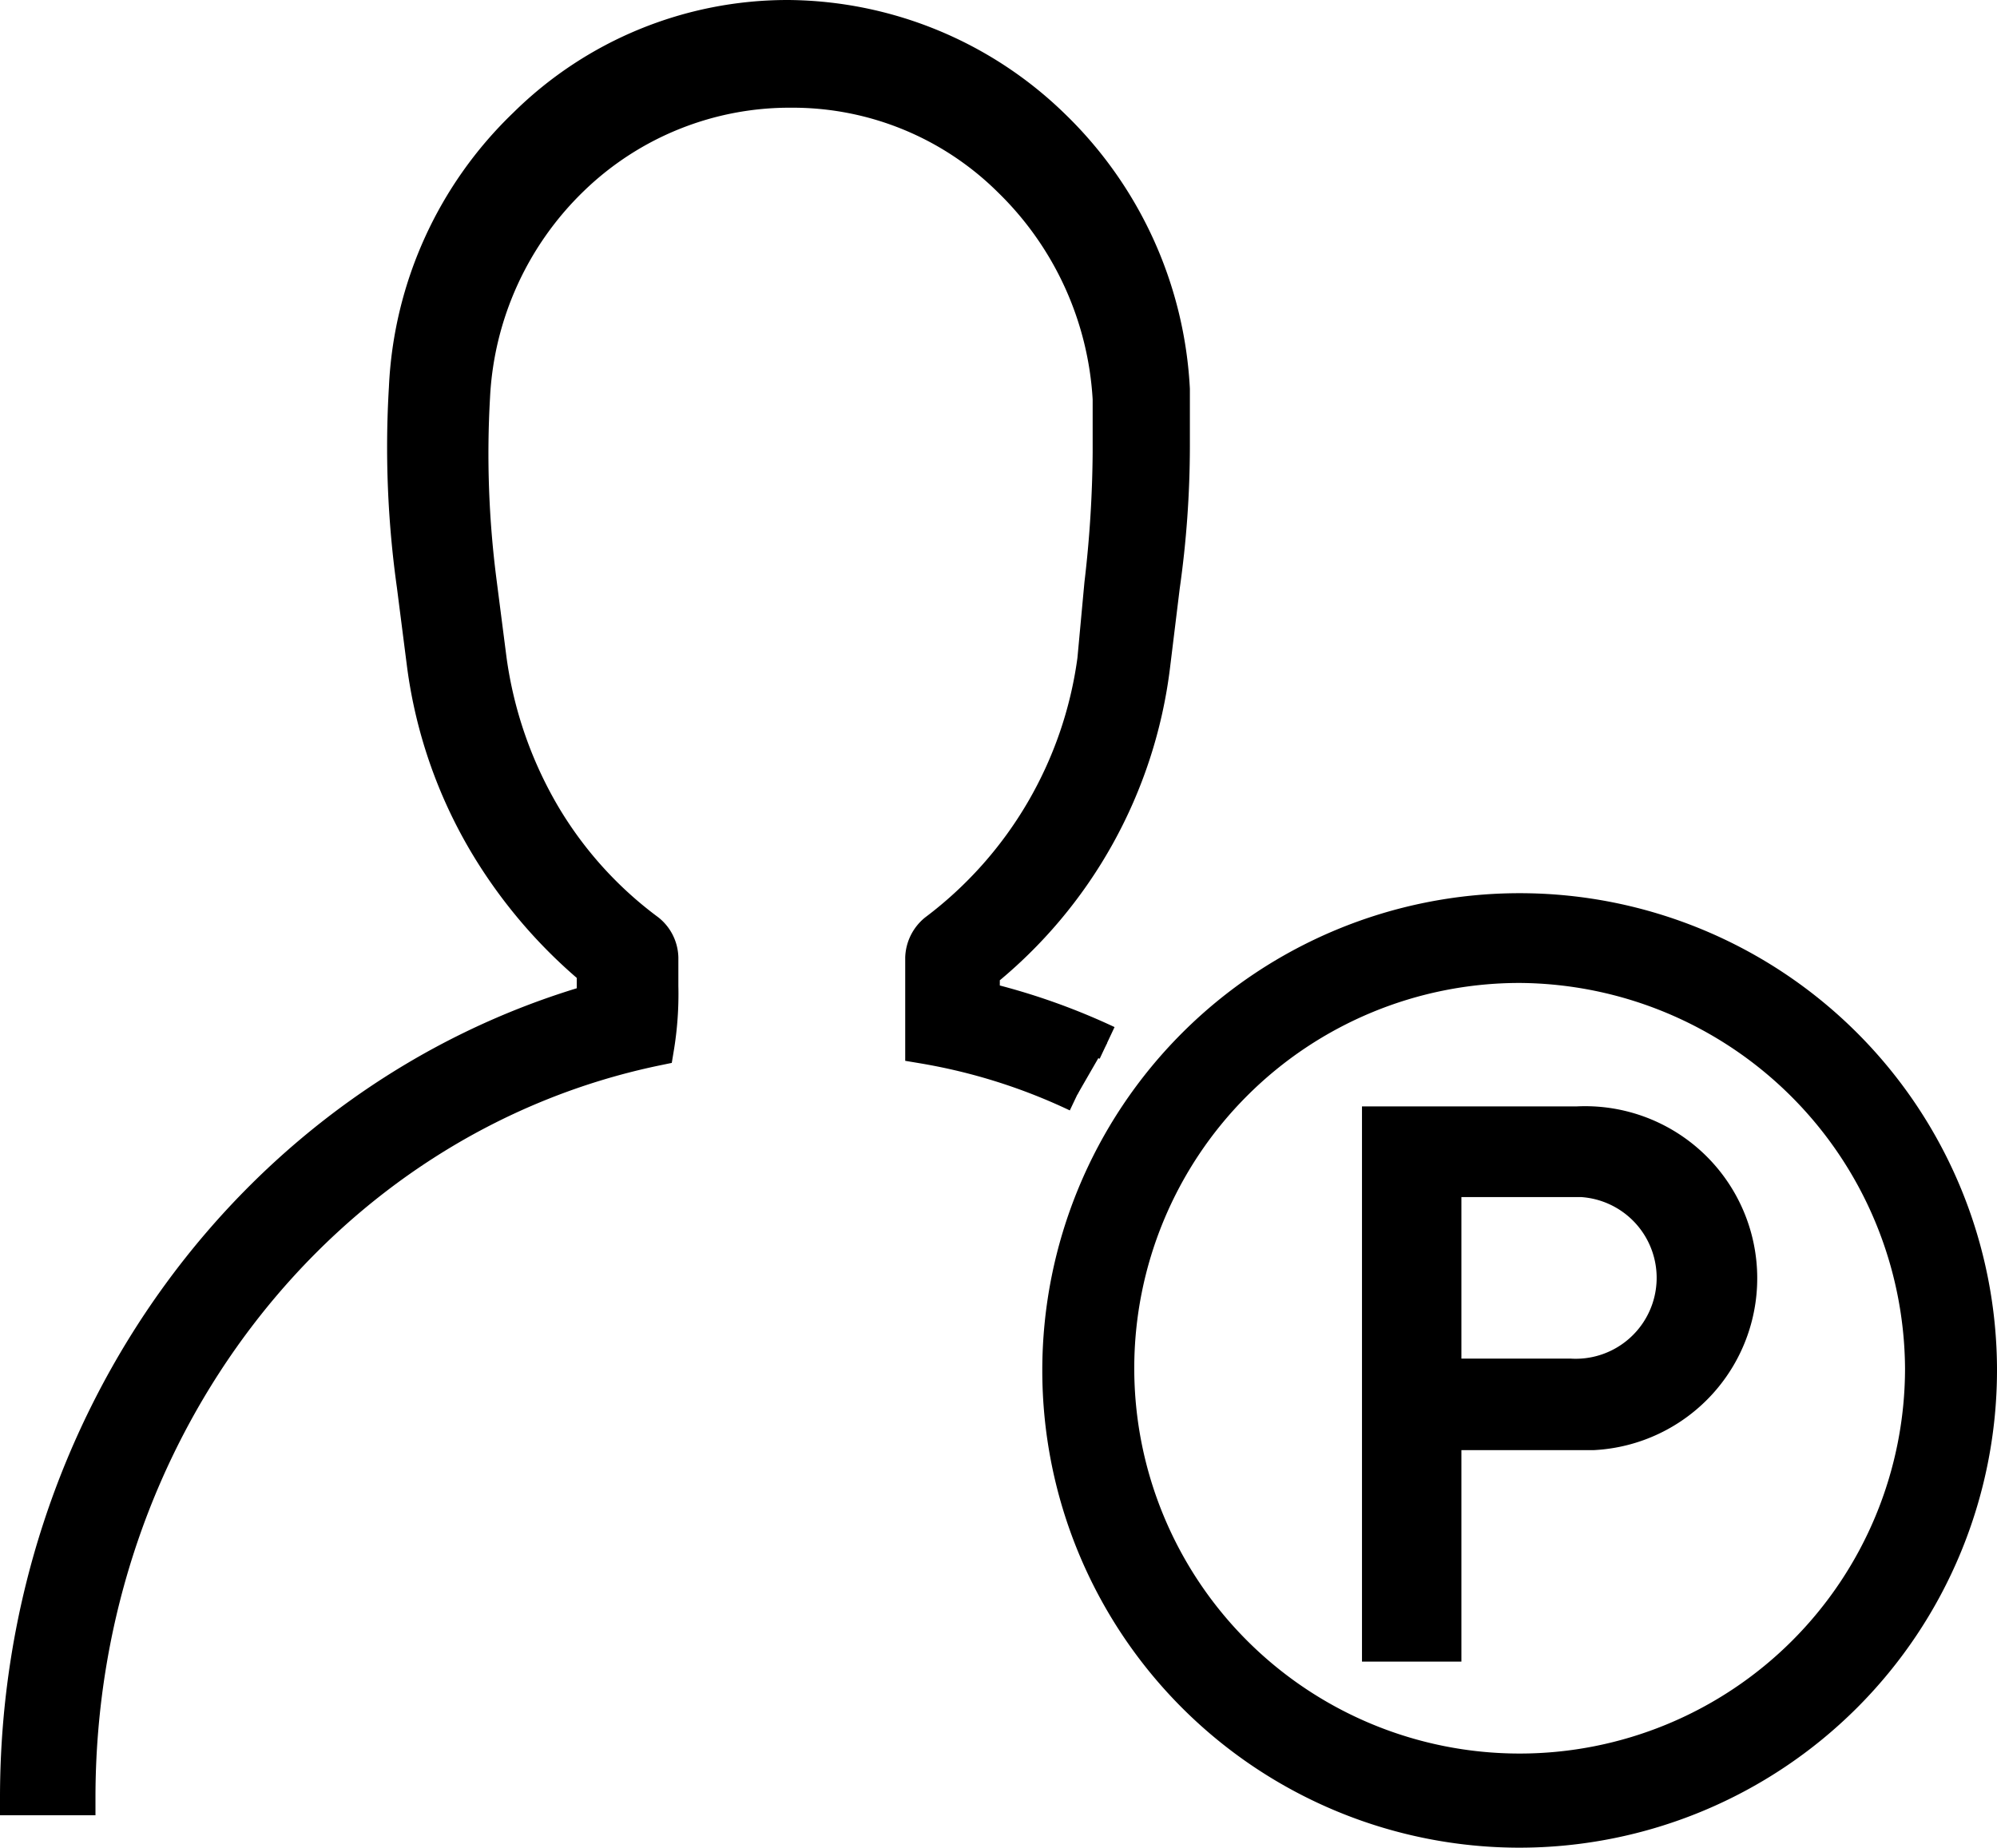
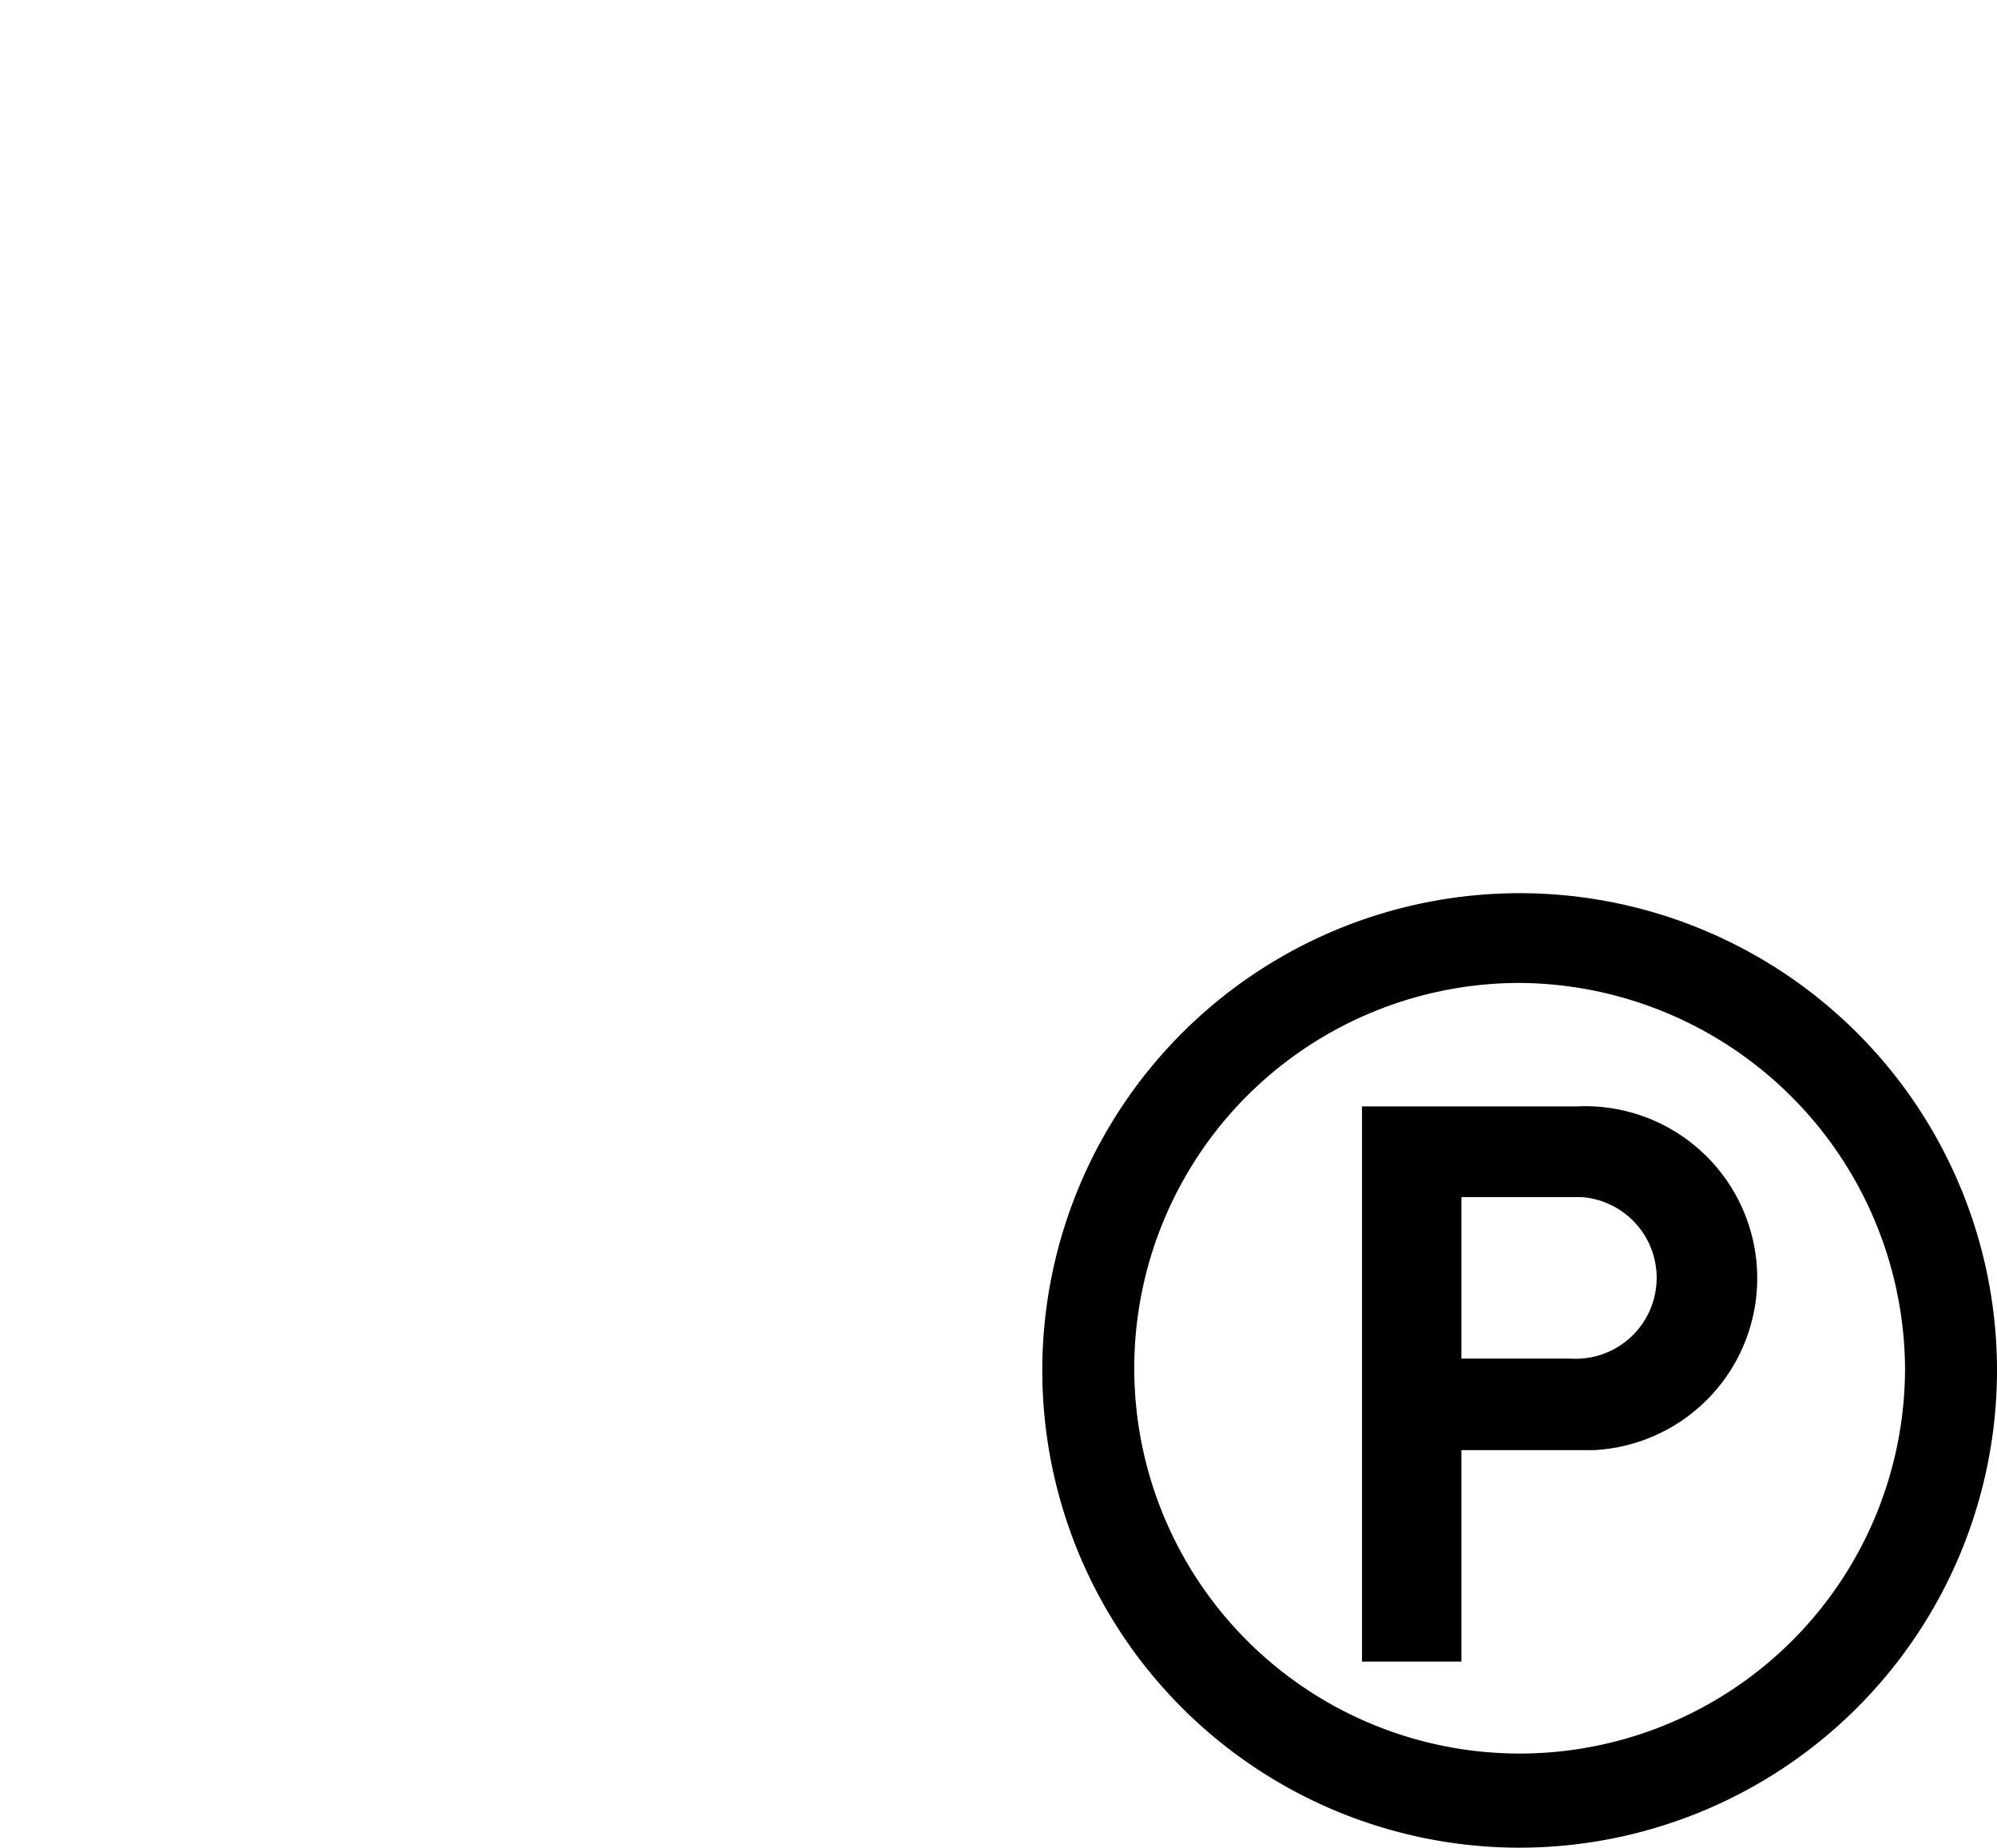
<svg xmlns="http://www.w3.org/2000/svg" viewBox="0 0 45.6 42.2">
  <defs>
    <style>.cls-2{stroke:#000;stroke-width:.4px}</style>
  </defs>
  <g id="レイヤー_2" data-name="レイヤー 2">
    <g id="レイヤー_1-2" data-name="レイヤー 1">
      <g id="グループ_548" data-name="グループ 548">
-         <path id="パス_732" data-name="パス 732" d="M25.28 23.82a14.91 14.91 0 0 0-2.85-1v-.62a10.64 10.64 0 0 0 3.89-7l.22-1.8a22.88 22.88 0 0 0 .23-3.21v-1.3a9 9 0 0 0-2.73-6A8.75 8.75 0 0 0 18 .4a8.51 8.51 0 0 0-6 2.46 8.87 8.87 0 0 0-2.72 6 22.68 22.68 0 0 0 .18 4.51l.23 1.8a10.72 10.72 0 0 0 1.42 4.1 11.3 11.3 0 0 0 2.46 2.88v.72C5.85 25.09.4 32.48.4 41.06h1.38c0-8.38 5.54-15.53 13.21-17.12a7.54 7.54 0 0 0 .1-1.42h0v-.65a.8.8 0 0 0-.3-.6 9 9 0 0 1-2.39-2.65 9.57 9.57 0 0 1-1.23-3.55l-.23-1.79a22.89 22.89 0 0 1-.15-4.22 7.45 7.45 0 0 1 2.28-5 7.15 7.15 0 0 1 5-2 7.05 7.05 0 0 1 5 2.05 7.58 7.58 0 0 1 2.28 5v1.23a27.12 27.12 0 0 1-.19 3L25 15.07a9.31 9.31 0 0 1-3.63 6.2.82.82 0 0 0-.3.6v.61h0v1.41A13.37 13.37 0 0 1 24.6 25" stroke-width=".8" stroke="#000" />
        <path id="パス_733" data-name="パス 733" class="cls-2" d="M34.7 42a10.7 10.7 0 1 1 10.7-10.7A10.71 10.71 0 0 1 34.7 42zm0-19.75a9 9 0 1 0 9 9 9.06 9.06 0 0 0-9-9z" />
        <g id="グループ_546" data-name="グループ 546">
          <path id="パス_734" data-name="パス 734" class="cls-2" d="M36 32.92h-2.83v4.83H31.3V25.47H36a3.73 3.73 0 0 1 .39 7.45zm-.1-5.78h-2.73v4.09h2.69a2 2 0 0 0 .24-4.09z" />
        </g>
      </g>
    </g>
  </g>
</svg>